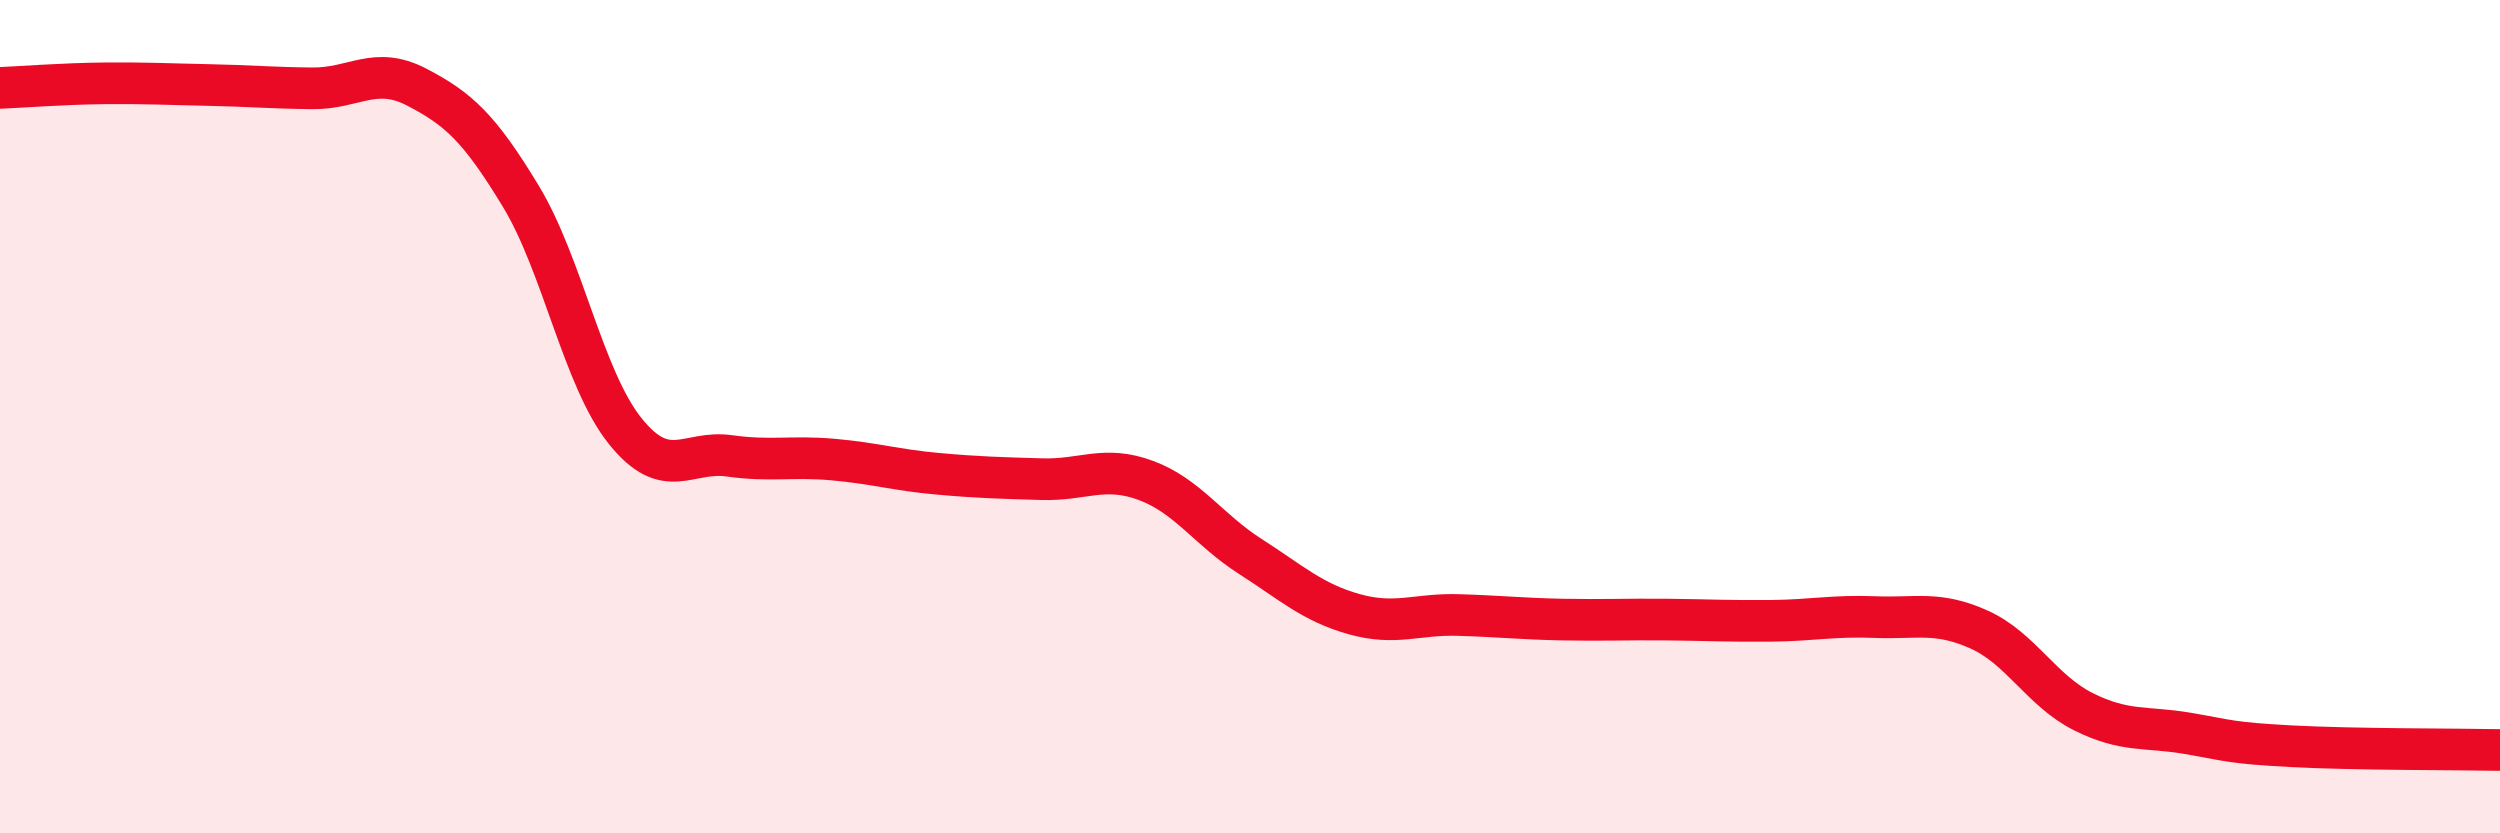
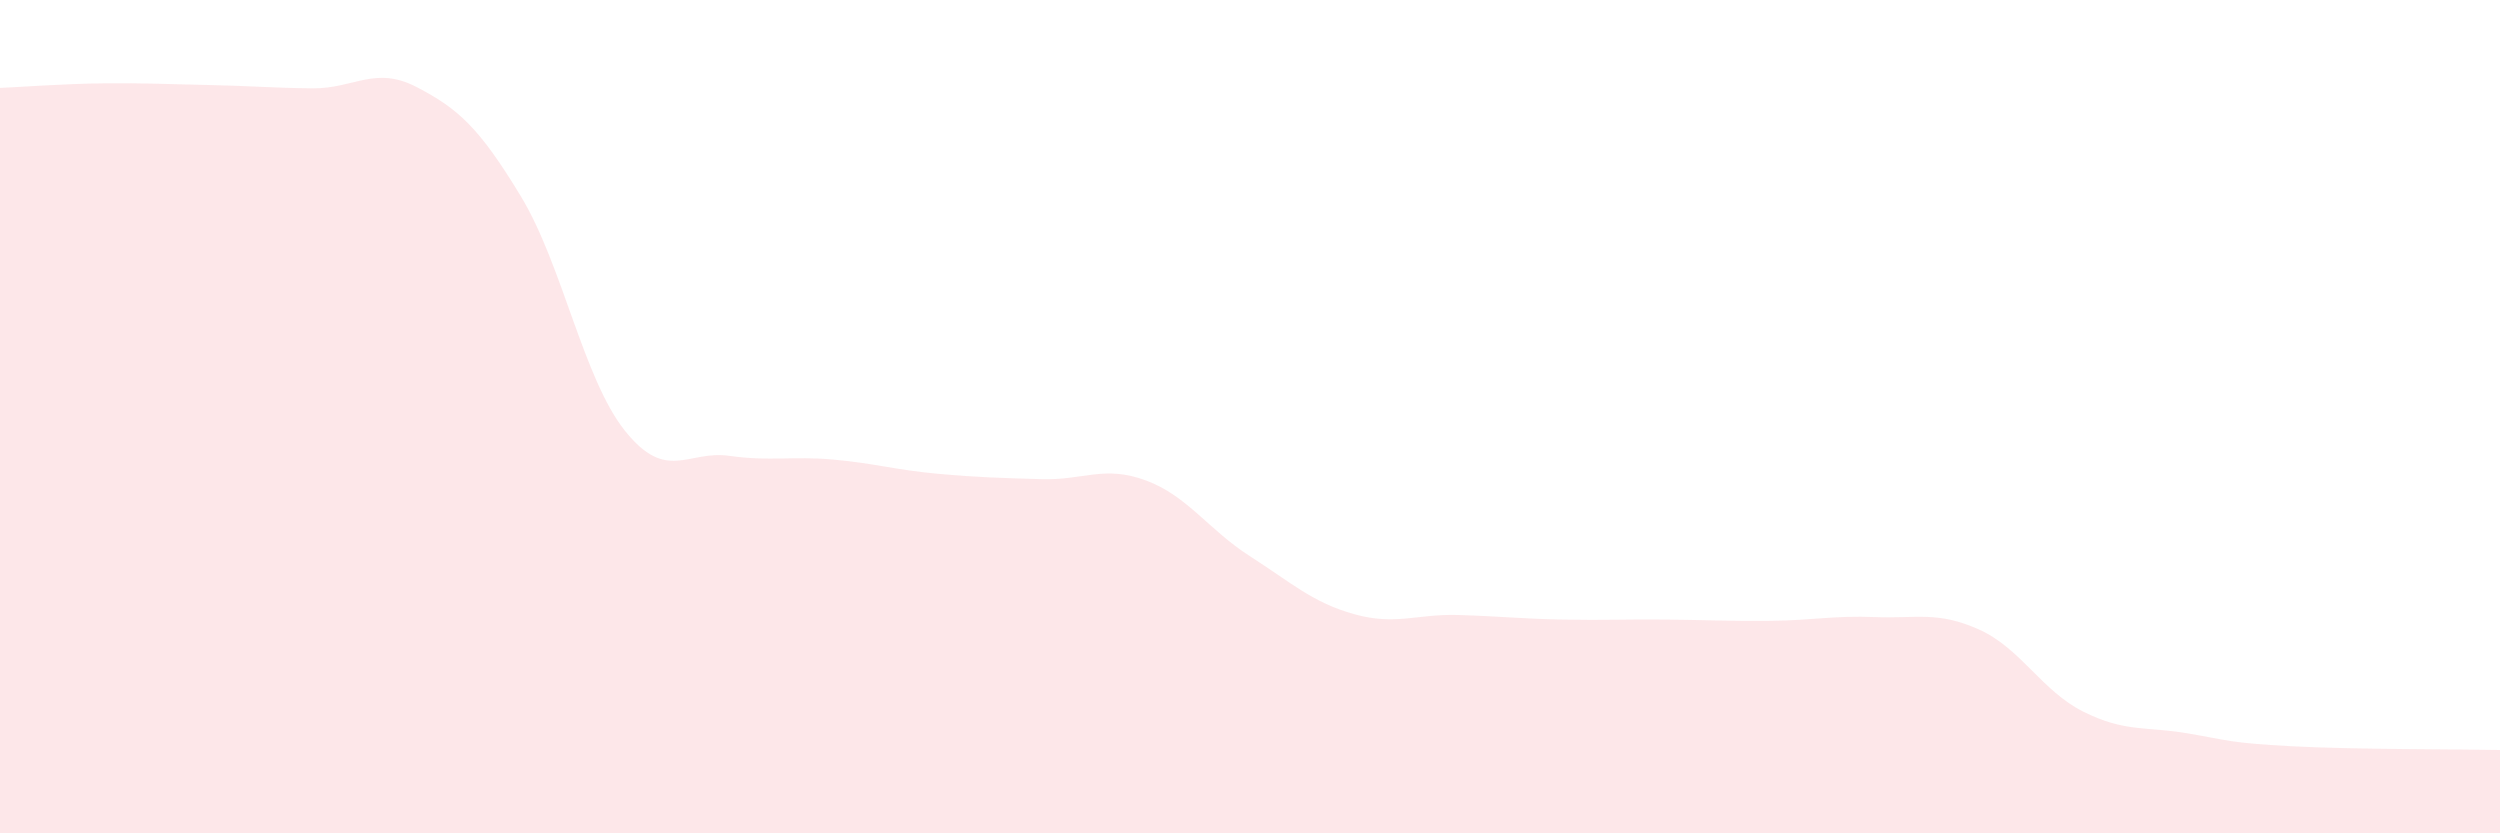
<svg xmlns="http://www.w3.org/2000/svg" width="60" height="20" viewBox="0 0 60 20">
  <path d="M 0,2.11 C 0.5,2.09 1.5,2.01 2.5,2 C 3.5,1.99 4,2.02 5,2.04 C 6,2.06 6.5,2.11 7.5,2.12 C 8.5,2.13 9,1.57 10,2.09 C 11,2.61 11.5,3.06 12.5,4.71 C 13.5,6.36 14,9.09 15,10.34 C 16,11.59 16.5,10.8 17.5,10.94 C 18.5,11.08 19,10.94 20,11.03 C 21,11.12 21.5,11.28 22.5,11.37 C 23.5,11.46 24,11.47 25,11.5 C 26,11.53 26.5,11.16 27.5,11.53 C 28.5,11.9 29,12.71 30,13.35 C 31,13.99 31.5,14.46 32.5,14.74 C 33.5,15.02 34,14.73 35,14.76 C 36,14.79 36.5,14.85 37.5,14.87 C 38.5,14.89 39,14.86 40,14.87 C 41,14.88 41.5,14.91 42.5,14.9 C 43.5,14.89 44,14.77 45,14.81 C 46,14.85 46.5,14.66 47.5,15.11 C 48.5,15.56 49,16.58 50,17.08 C 51,17.58 51.5,17.43 52.5,17.6 C 53.5,17.77 53.5,17.83 55,17.91 C 56.5,17.99 59,17.98 60,18L60 20L0 20Z" fill="#EB0A25" opacity="0.1" stroke-linecap="round" stroke-linejoin="round" />
-   <path d="M 0,2.11 C 0.5,2.09 1.5,2.01 2.5,2 C 3.5,1.99 4,2.02 5,2.04 C 6,2.06 6.5,2.11 7.5,2.12 C 8.5,2.13 9,1.57 10,2.09 C 11,2.61 11.5,3.06 12.5,4.71 C 13.5,6.36 14,9.09 15,10.34 C 16,11.59 16.5,10.8 17.5,10.94 C 18.5,11.08 19,10.94 20,11.03 C 21,11.12 21.5,11.28 22.5,11.37 C 23.5,11.46 24,11.47 25,11.5 C 26,11.53 26.5,11.16 27.5,11.53 C 28.5,11.9 29,12.71 30,13.35 C 31,13.99 31.5,14.46 32.5,14.74 C 33.5,15.02 34,14.73 35,14.76 C 36,14.79 36.5,14.85 37.5,14.87 C 38.5,14.89 39,14.86 40,14.87 C 41,14.88 41.5,14.91 42.5,14.9 C 43.5,14.89 44,14.77 45,14.81 C 46,14.85 46.5,14.66 47.5,15.11 C 48.5,15.56 49,16.58 50,17.08 C 51,17.58 51.5,17.43 52.5,17.6 C 53.5,17.77 53.5,17.83 55,17.91 C 56.5,17.99 59,17.98 60,18" stroke="#EB0A25" stroke-width="1" fill="none" stroke-linecap="round" stroke-linejoin="round" />
</svg>